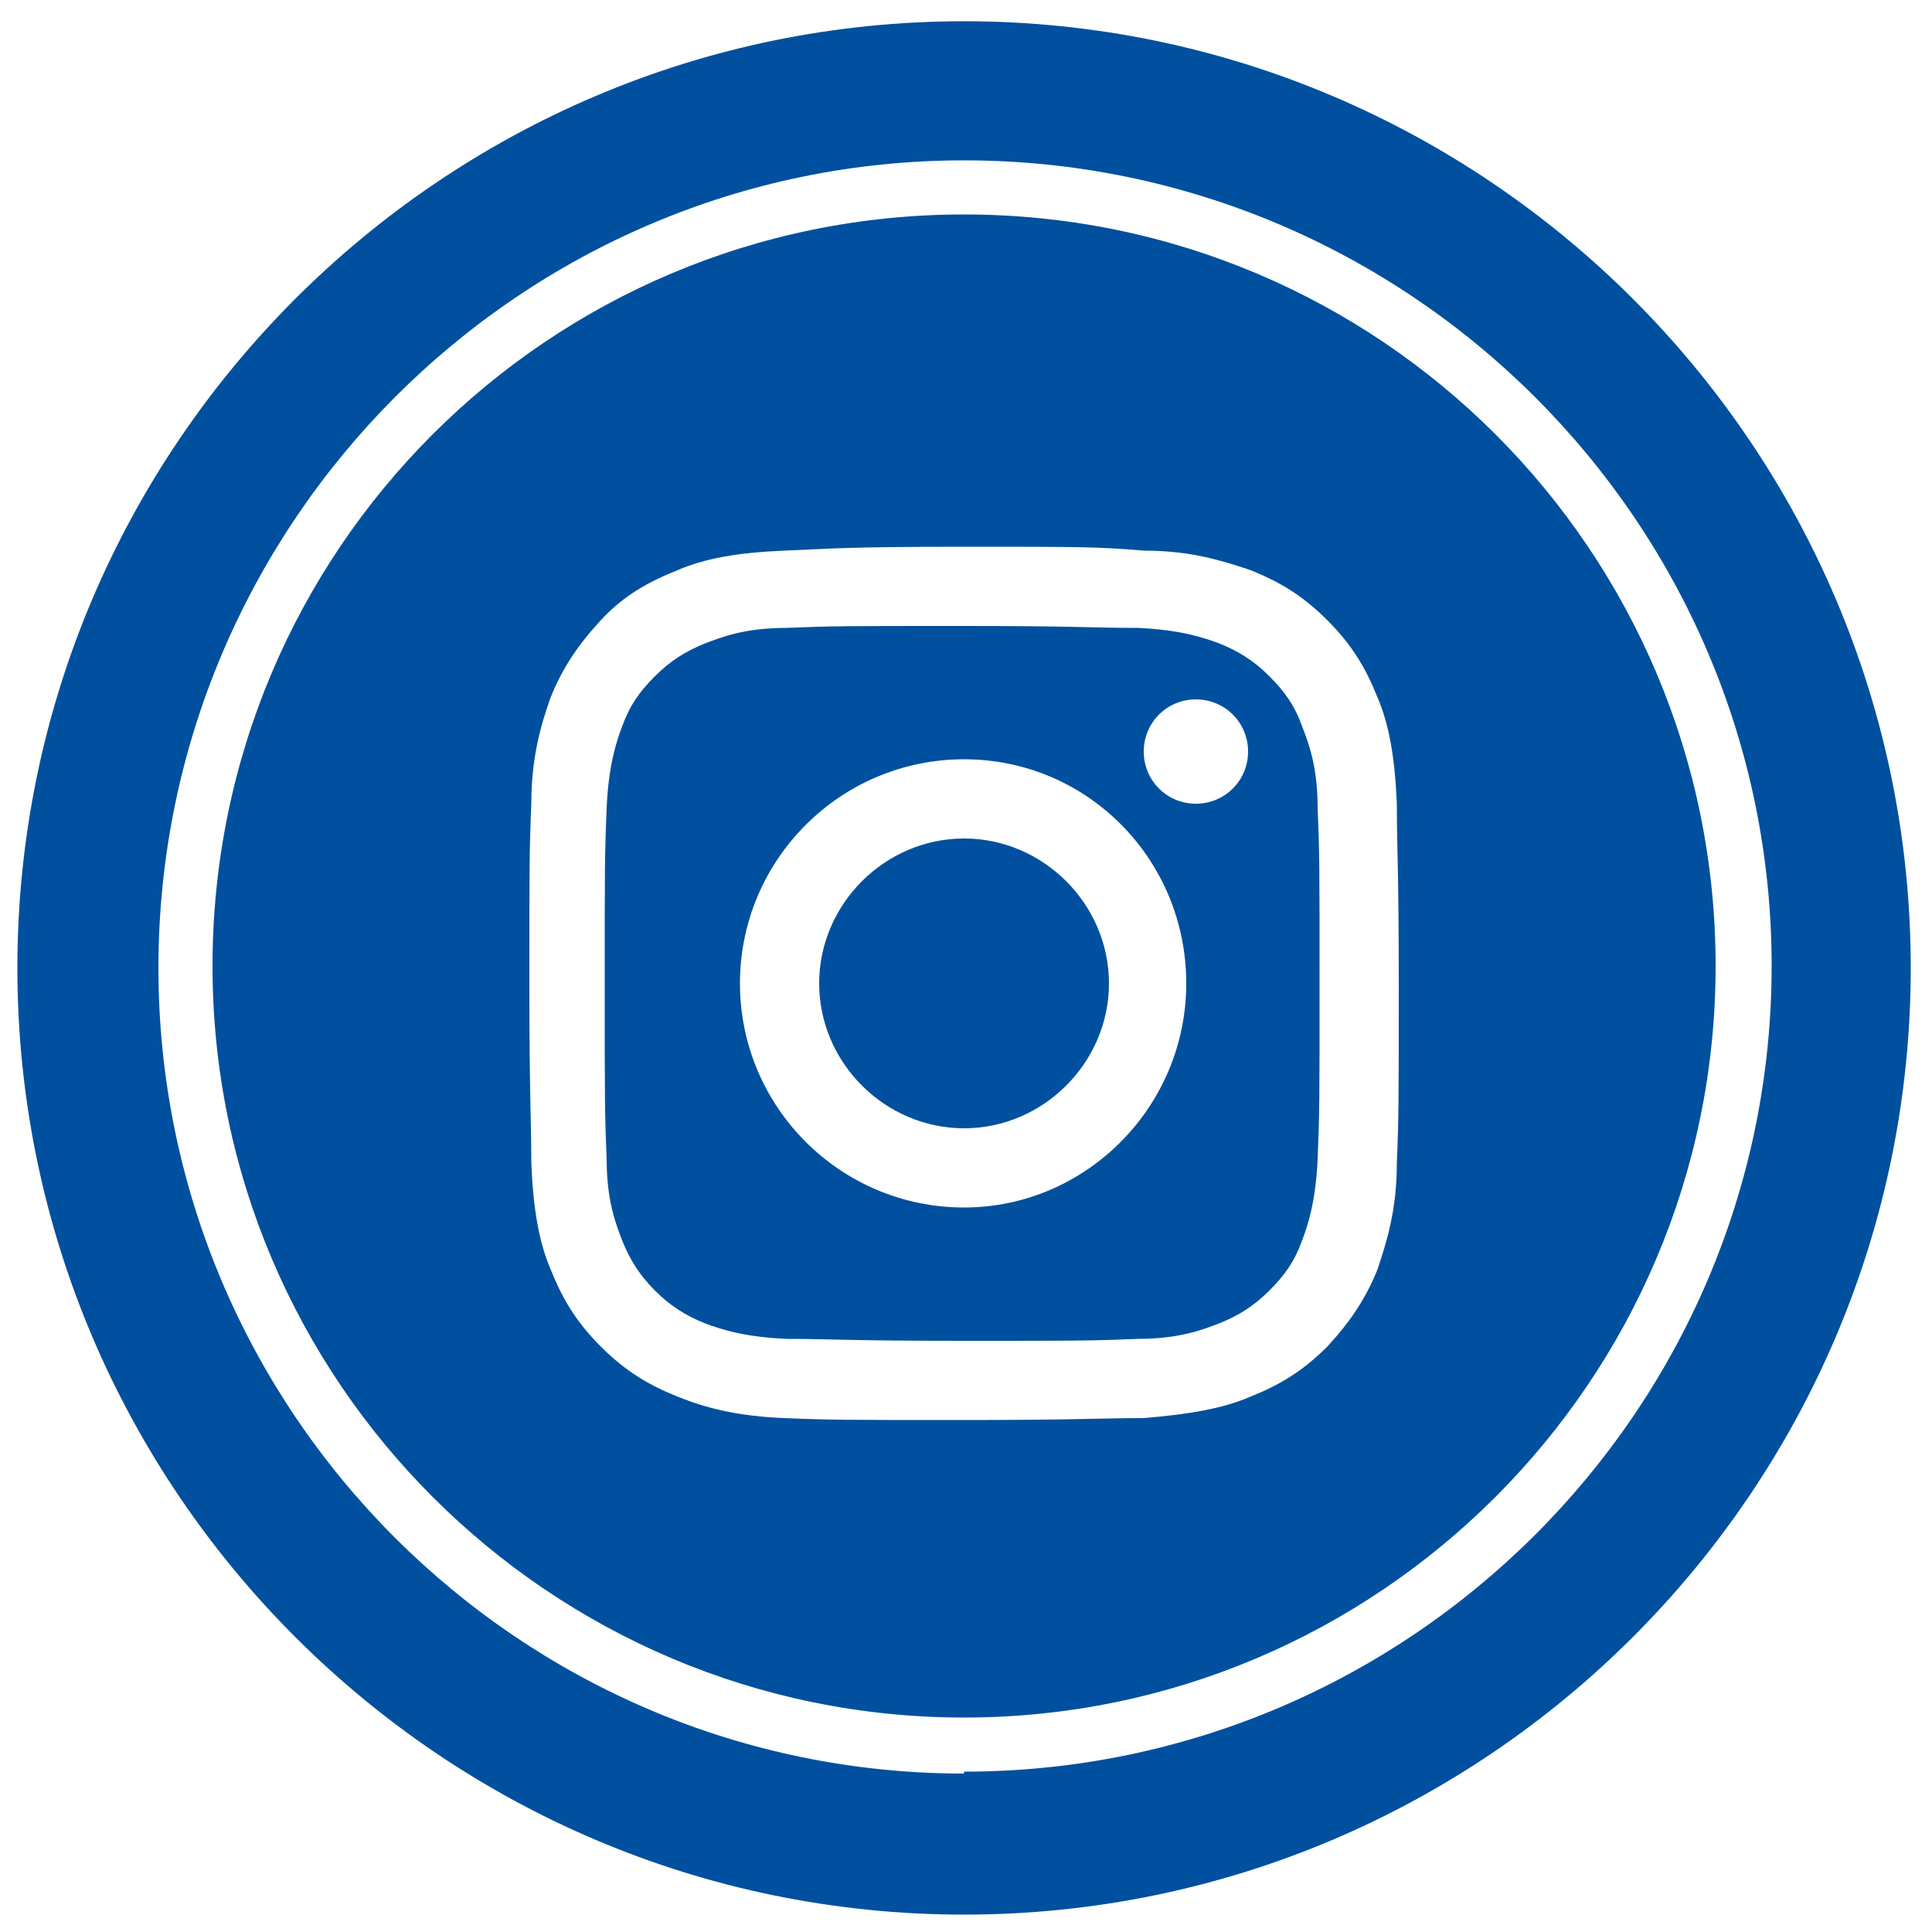
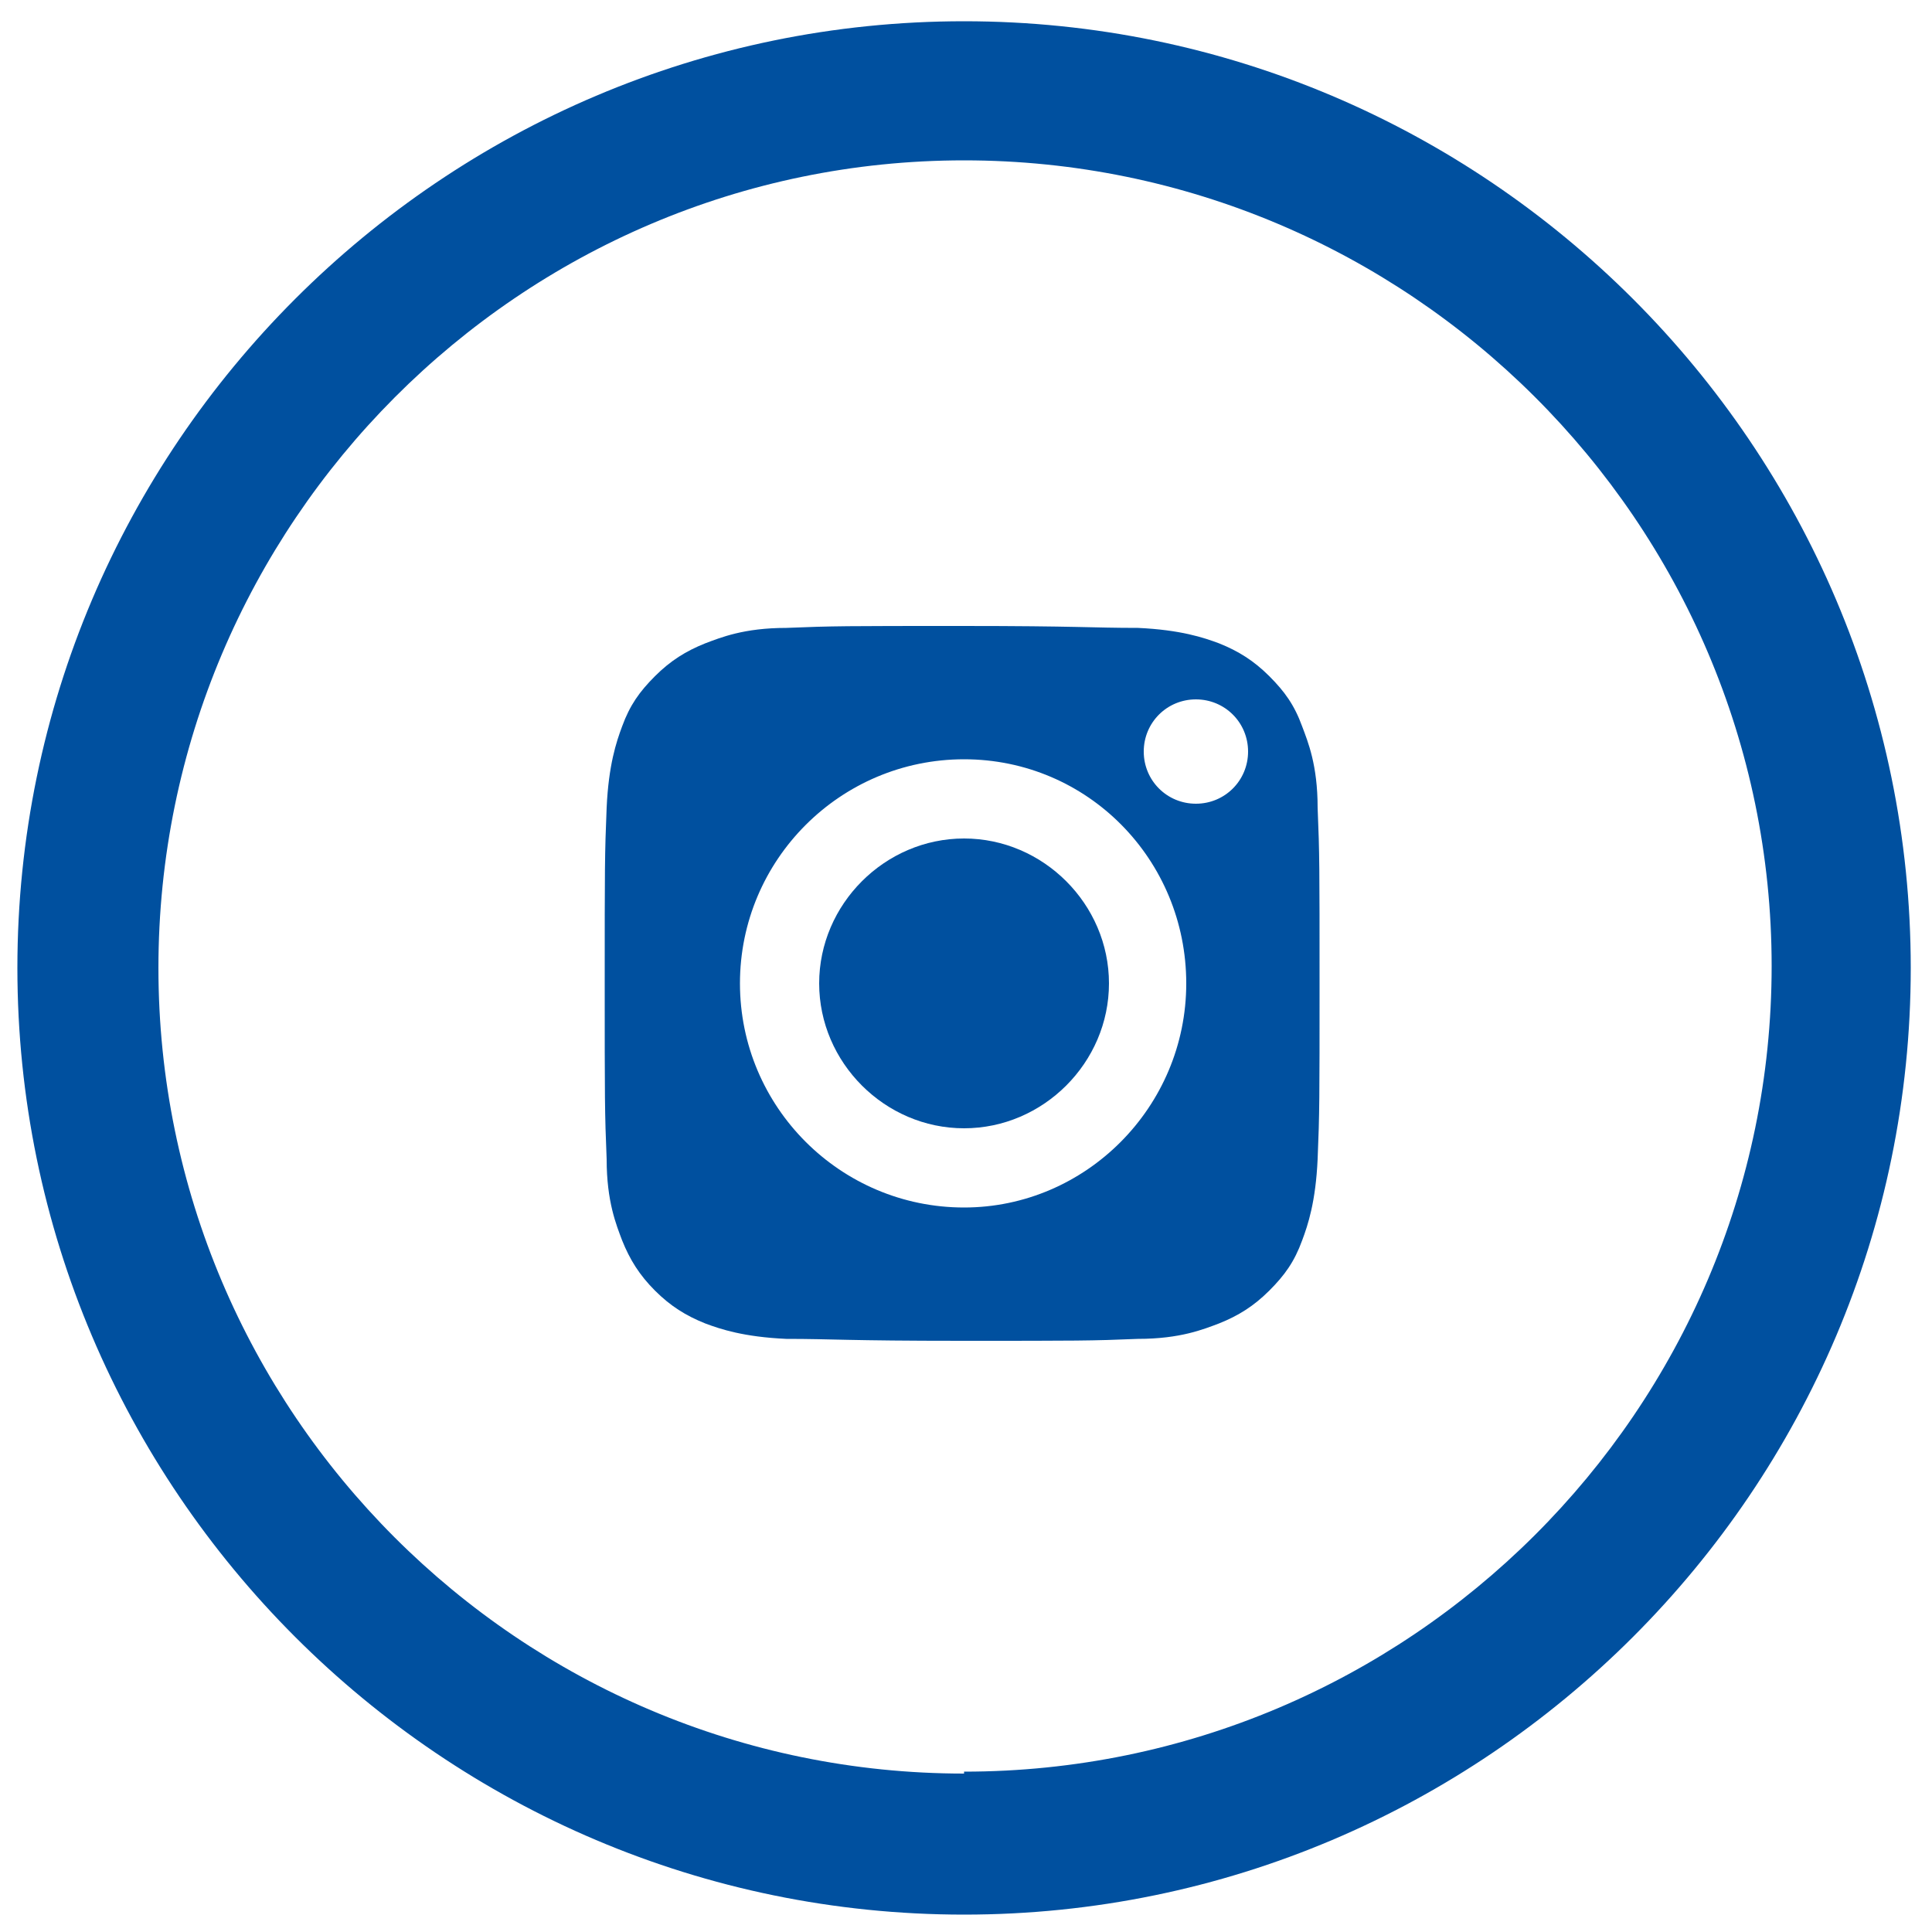
<svg xmlns="http://www.w3.org/2000/svg" version="1.1" viewBox="0 0 100 100" width="30" height="30">
  <defs>
    <style>
      .cls-1 {
        fill: #00509f;
      }
    </style>
  </defs>
  <g>
    <g id="Calque_2">
      <path class="cls-1" d="M49.9,43.4c-4.1,0-7.5,3.4-7.5,7.5s3.4,7.5,7.5,7.5,7.5-3.4,7.5-7.5-3.4-7.5-7.5-7.5Z" />
      <path class="cls-1" d="M49.9,1.1C22.9,1.1.9,23.1.9,50.1s22,49,49,49,49-22,49-49S76.9,1.1,49.9,1.1ZM49.9,91.8c-23,0-41.7-18.7-41.7-41.7S26.9,8.3,49.9,8.3s41.8,18.7,41.8,41.7-18.8,41.7-41.8,41.7Z" />
      <path class="cls-1" d="M68.2,41.8c0-2.2-.5-3.4-.8-4.2-.4-1.1-.9-1.8-1.7-2.6-.8-.8-1.6-1.3-2.6-1.7-.8-.3-2-.7-4.2-.8-2.4,0-3.1-.1-9.1-.1s-6.7,0-9.1.1c-2.2,0-3.4.5-4.2.8-1,.4-1.8.9-2.6,1.7-.8.8-1.3,1.5-1.7,2.6-.3.8-.7,2-.8,4.2-.1,2.4-.1,3.1-.1,9.1s0,6.7.1,9.1c0,2.2.5,3.4.8,4.2.4,1,.9,1.8,1.7,2.6.8.8,1.6,1.3,2.6,1.7.8.3,2,.7,4.2.8,2.4,0,3.1.1,9.1.1s6.7,0,9.1-.1c2.2,0,3.4-.5,4.2-.8,1-.4,1.8-.9,2.6-1.7.8-.8,1.3-1.5,1.7-2.6.3-.8.7-2,.8-4.2.1-2.4.1-3.1.1-9.1s0-6.7-.1-9.1ZM49.9,62.5c-6.4,0-11.6-5.2-11.6-11.6s5.2-11.6,11.6-11.6,11.5,5.2,11.5,11.6-5.2,11.6-11.5,11.6ZM61.9,41.6c-1.5,0-2.7-1.2-2.7-2.7s1.2-2.7,2.7-2.7,2.7,1.2,2.7,2.7-1.2,2.7-2.7,2.7Z" />
-       <path class="cls-1" d="M49.9,11.1c-21.5,0-38.9,17.4-38.9,38.9s17.5,38.9,38.9,38.9,38.9-17.4,38.9-38.9S71.4,11.1,49.9,11.1ZM72.3,60.2c0,2.4-.5,4-1,5.5-.6,1.5-1.4,2.7-2.6,4-1.3,1.3-2.5,2-4,2.6-1.4.6-3.1.9-5.5,1.1-2.4,0-3.2.1-9.3.1s-6.9,0-9.3-.1c-2.4-.1-4-.5-5.5-1.1-1.5-.6-2.7-1.3-4-2.6s-2-2.5-2.6-4c-.6-1.4-.9-3.1-1-5.5,0-2.4-.1-3.2-.1-9.3s0-6.9.1-9.3c0-2.4.5-4.1,1-5.5.6-1.5,1.4-2.7,2.6-4s2.5-2,4-2.6c1.4-.6,3.1-.9,5.5-1,2.4-.1,3.2-.2,9.3-.2s6.9,0,9.3.2c2.4,0,4,.5,5.5,1,1.5.6,2.7,1.3,4,2.6s2,2.5,2.6,4c.6,1.4.9,3.1,1,5.5,0,2.4.1,3.2.1,9.3s0,6.9-.1,9.3Z" />
    </g>
  </g>
</svg>